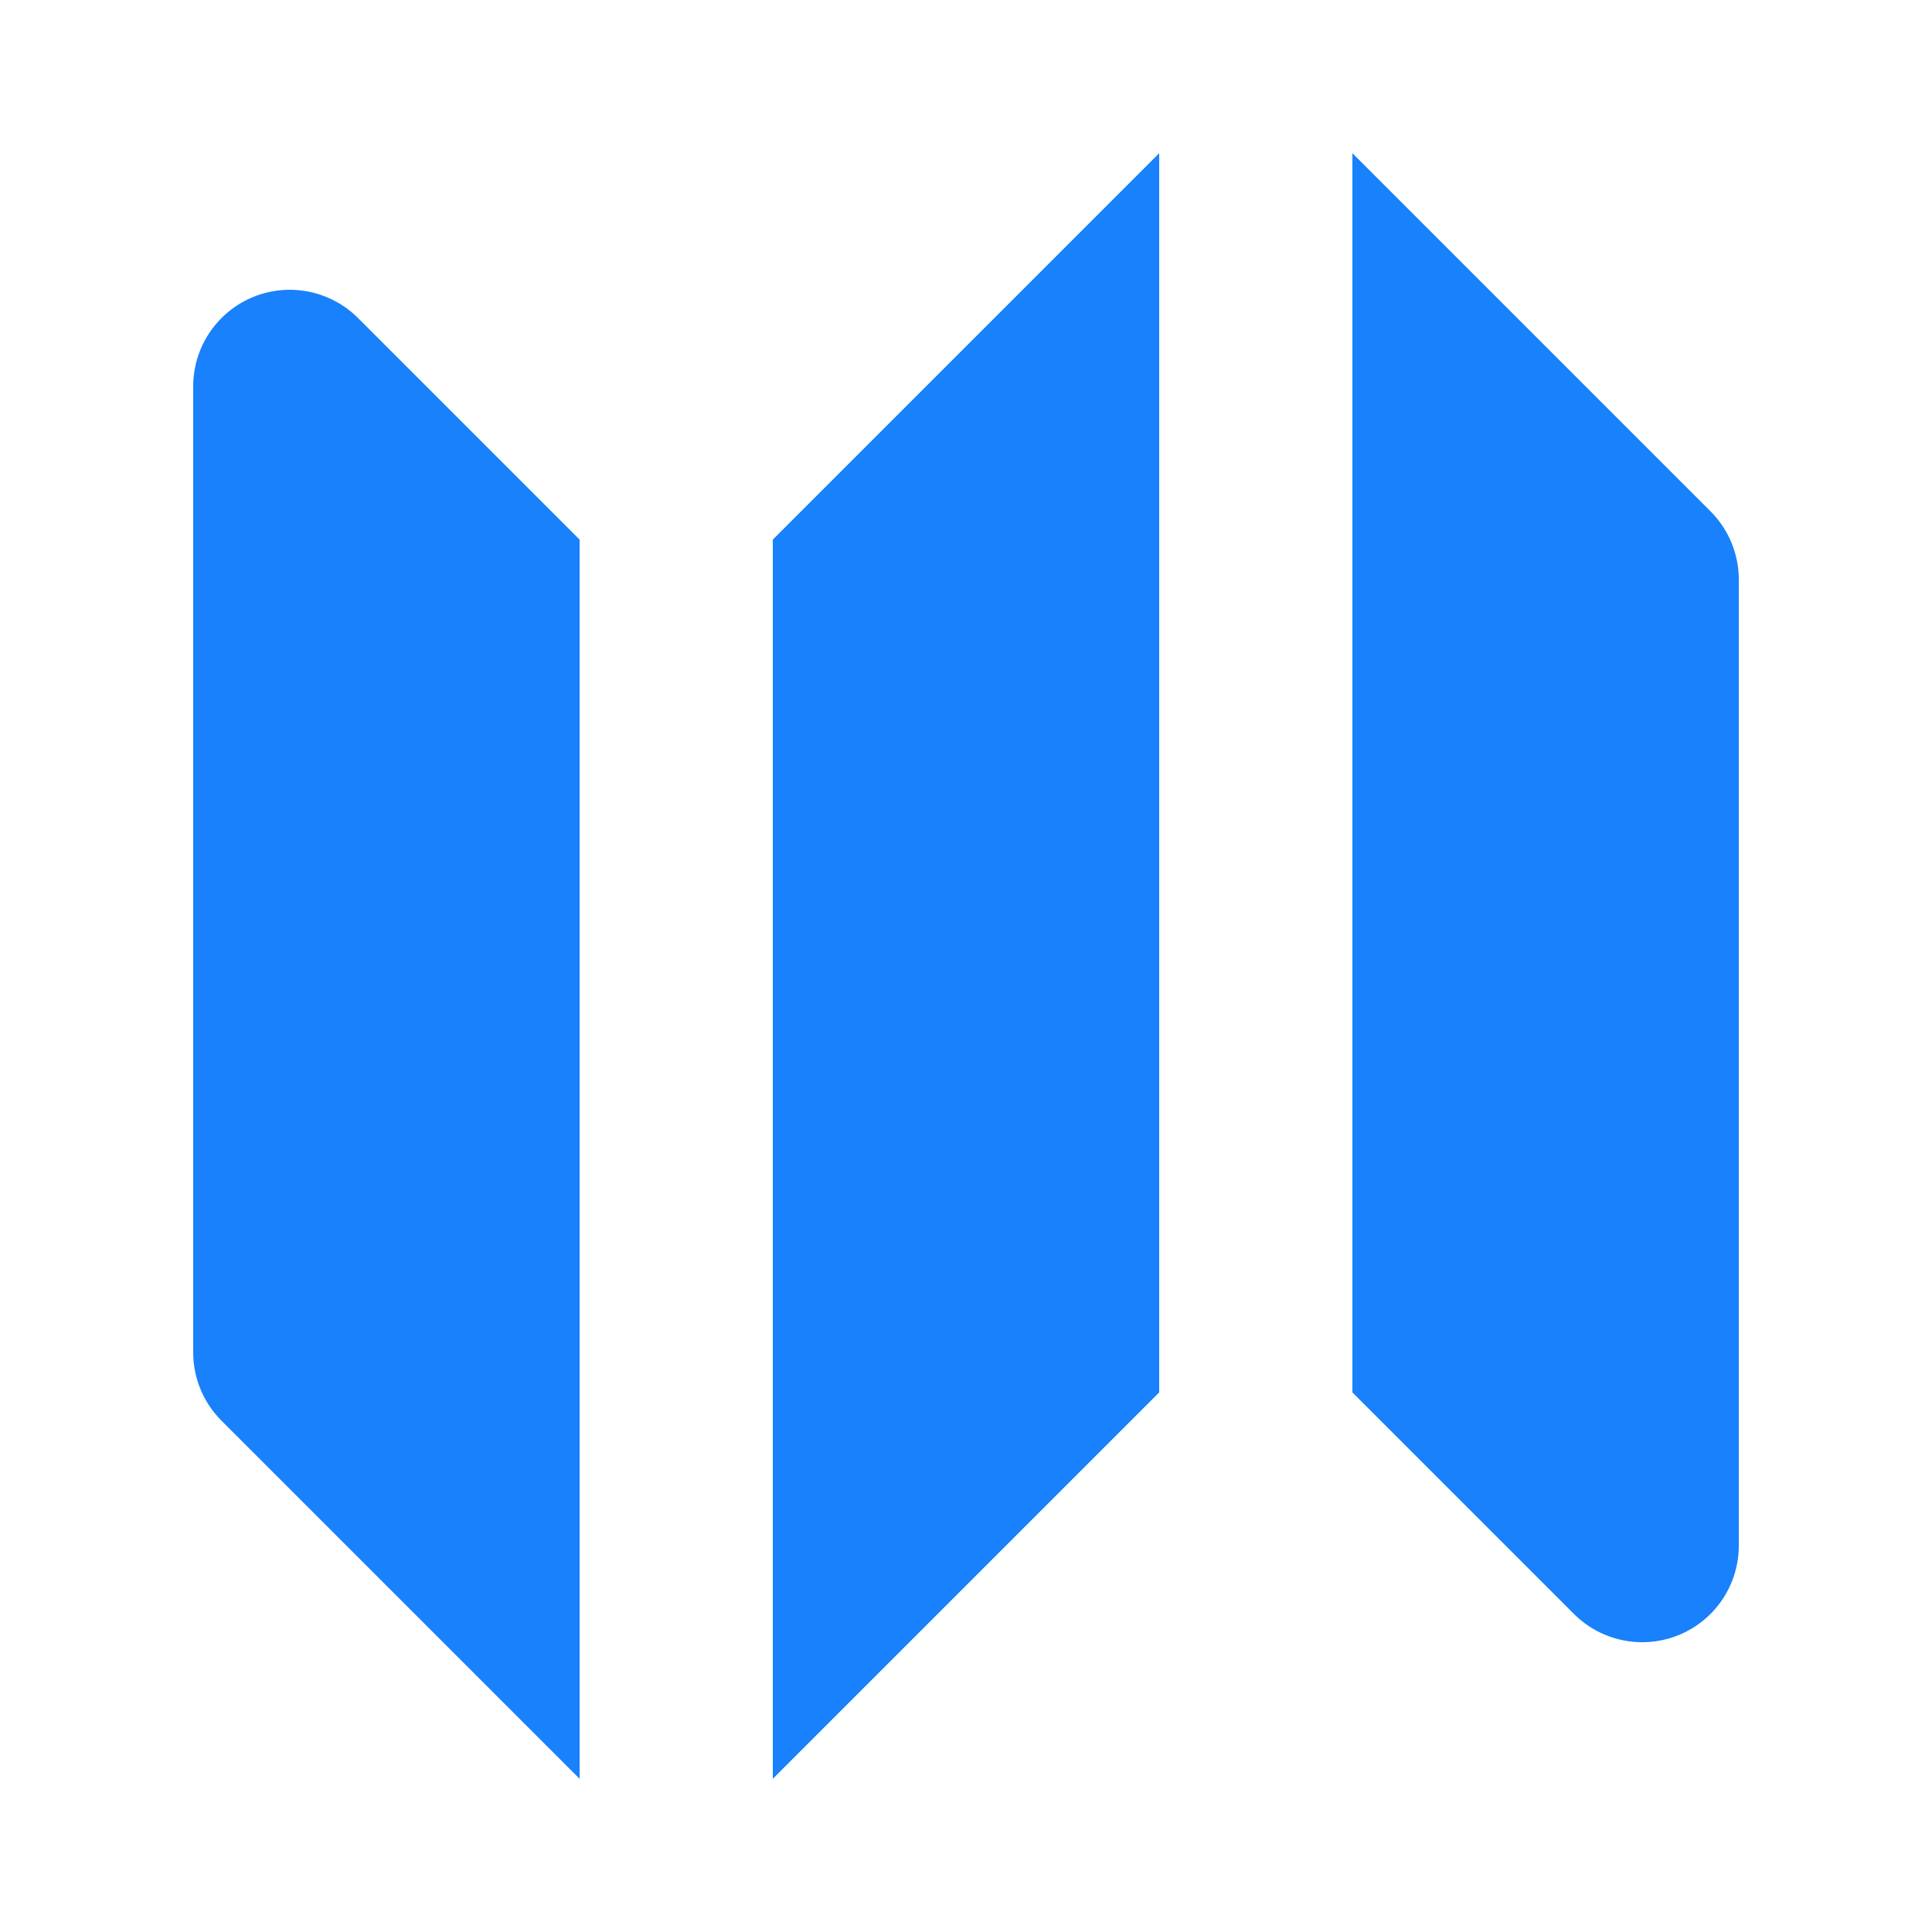
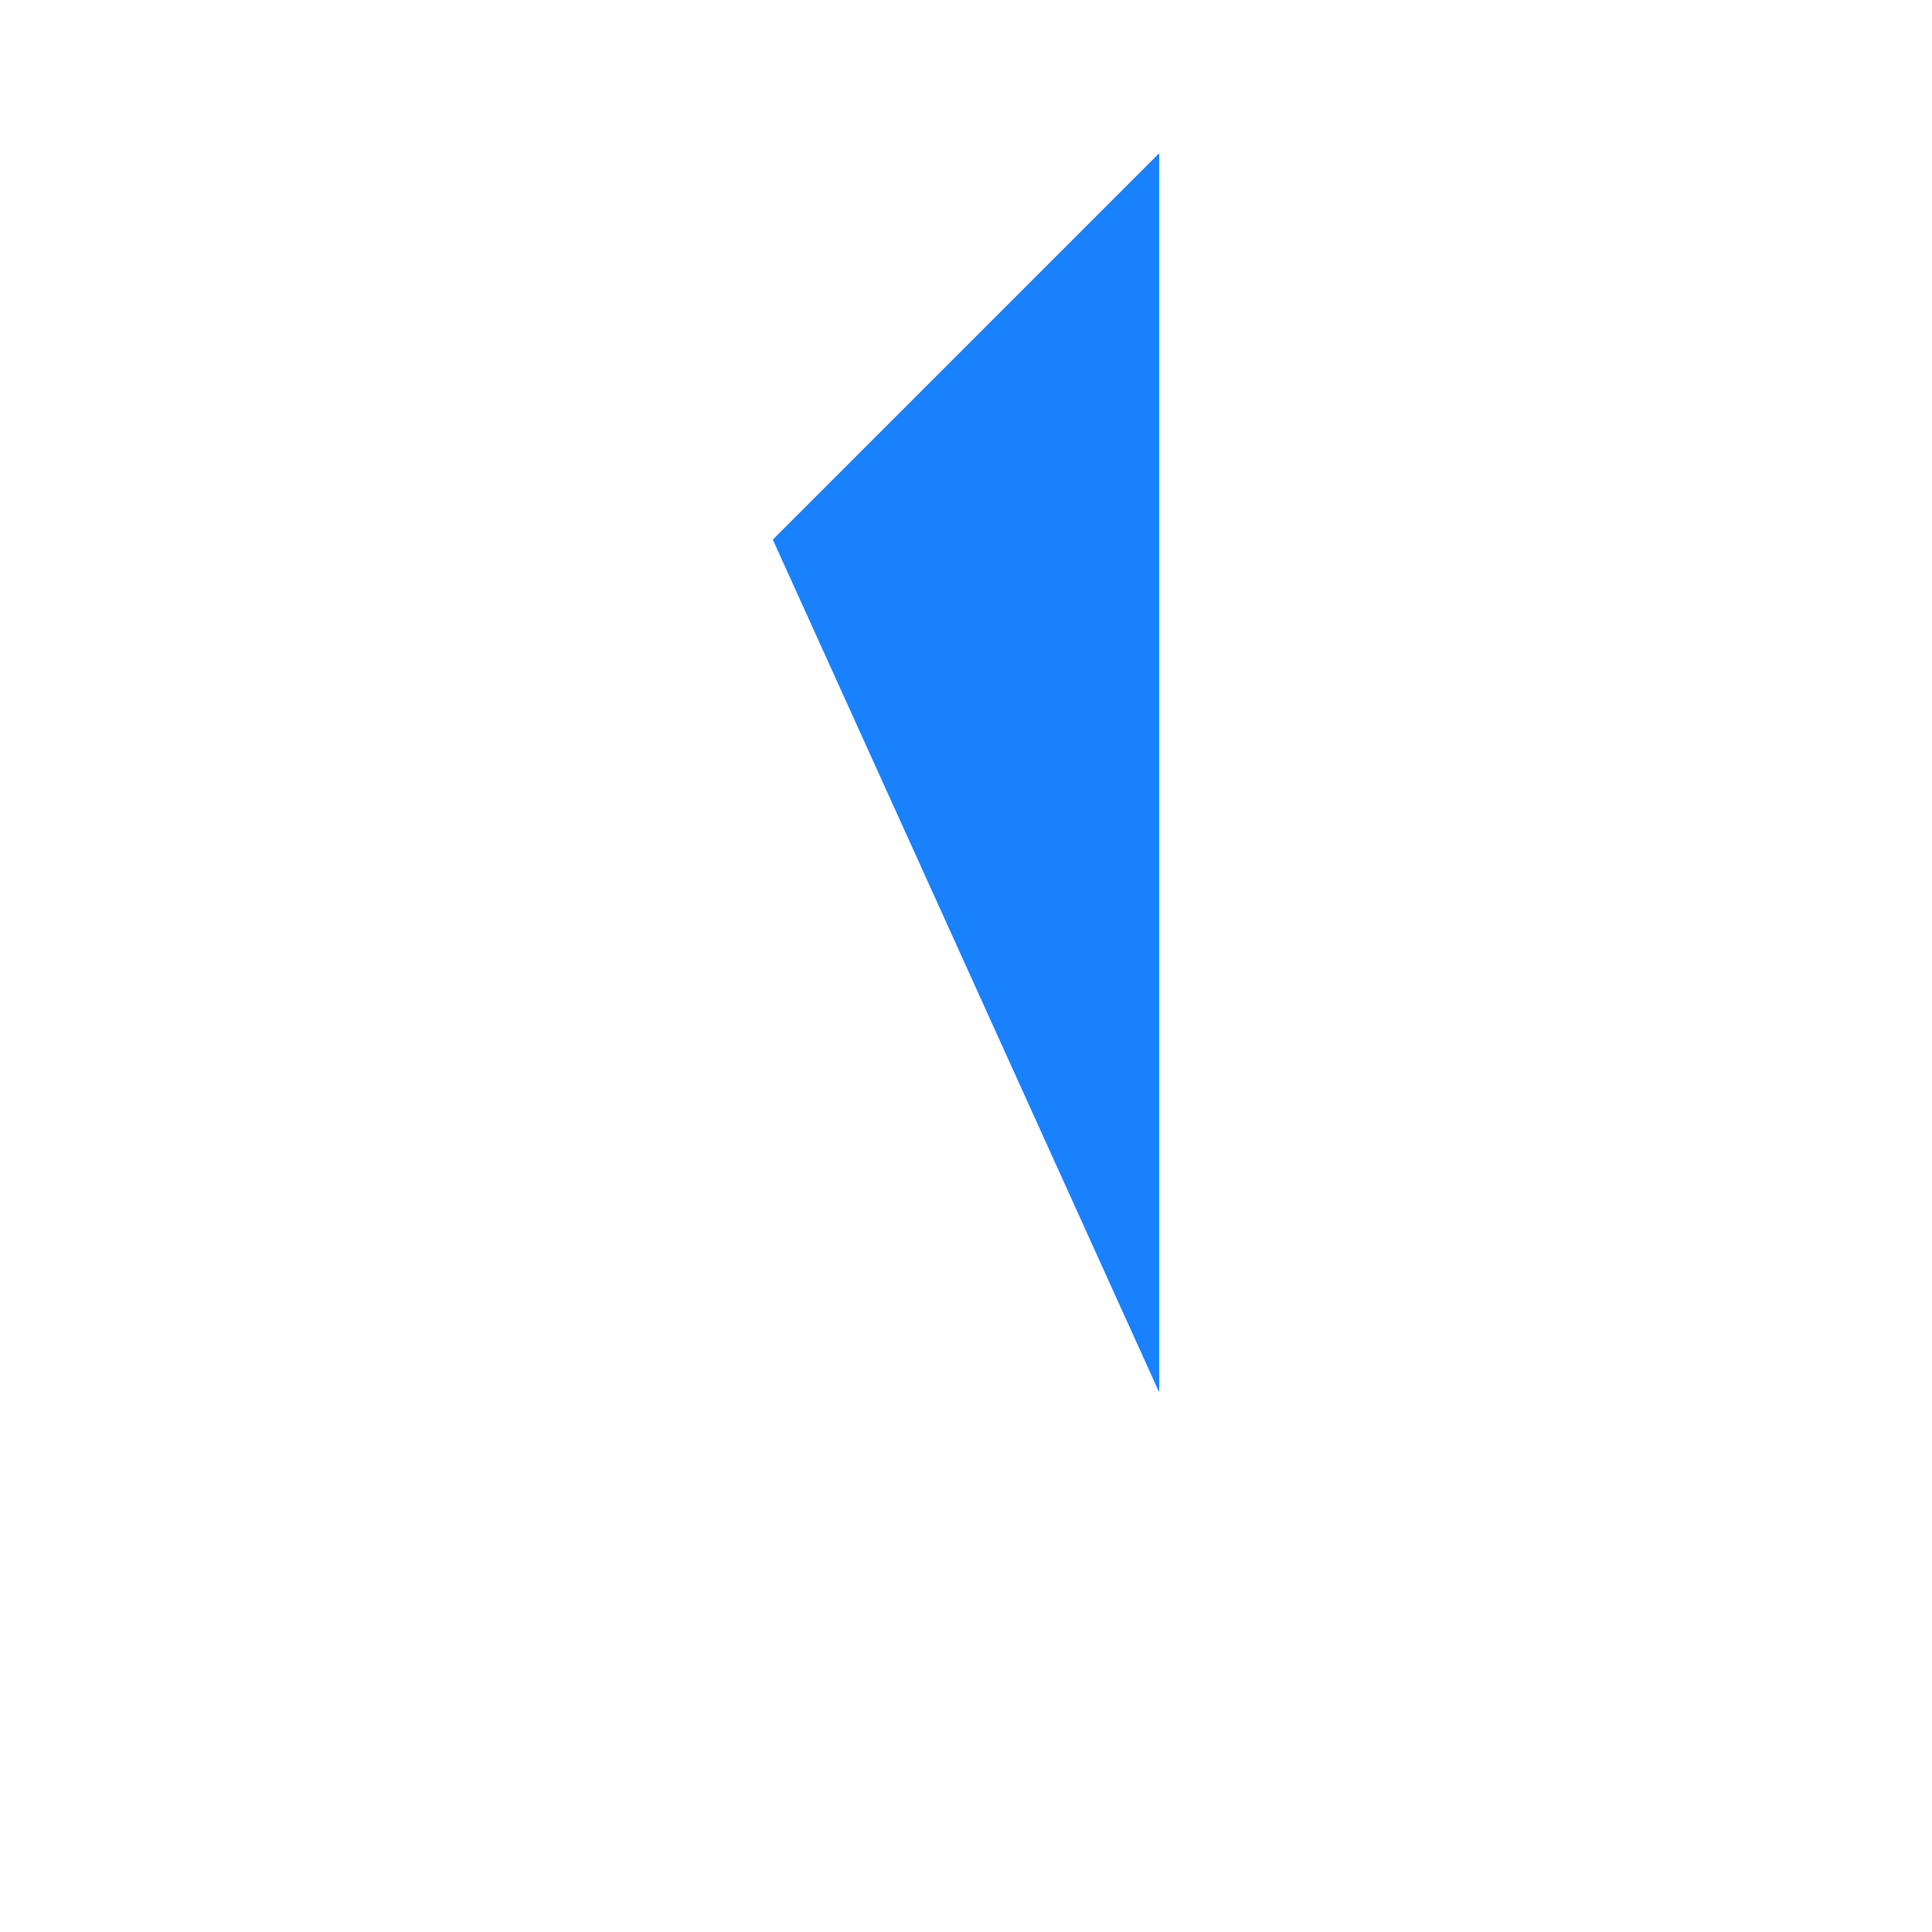
<svg xmlns="http://www.w3.org/2000/svg" fill="none" viewBox="0 0 34 34" height="34" width="34">
-   <path fill="#1881FB" d="M20.4 2.696L13.6 9.496V31.304L20.4 24.504V2.696Z" clip-rule="evenodd" fill-rule="evenodd" />
-   <path fill="#1881FB" d="M6.302 5.598C5.816 5.112 5.085 4.966 4.449 5.229C3.814 5.493 3.4 6.112 3.4 6.8V23.8C3.4 24.251 3.579 24.683 3.898 25.002L10.2 31.304V9.496L6.302 5.598Z" clip-rule="evenodd" fill-rule="evenodd" />
-   <path fill="#1881FB" d="M30.102 8.998L23.8 2.696V24.504L27.698 28.402C28.184 28.888 28.915 29.034 29.551 28.771C30.186 28.508 30.6 27.888 30.6 27.2V10.2C30.6 9.749 30.421 9.317 30.102 8.998Z" clip-rule="evenodd" fill-rule="evenodd" />
+   <path fill="#1881FB" d="M20.4 2.696L13.6 9.496L20.4 24.504V2.696Z" clip-rule="evenodd" fill-rule="evenodd" />
</svg>